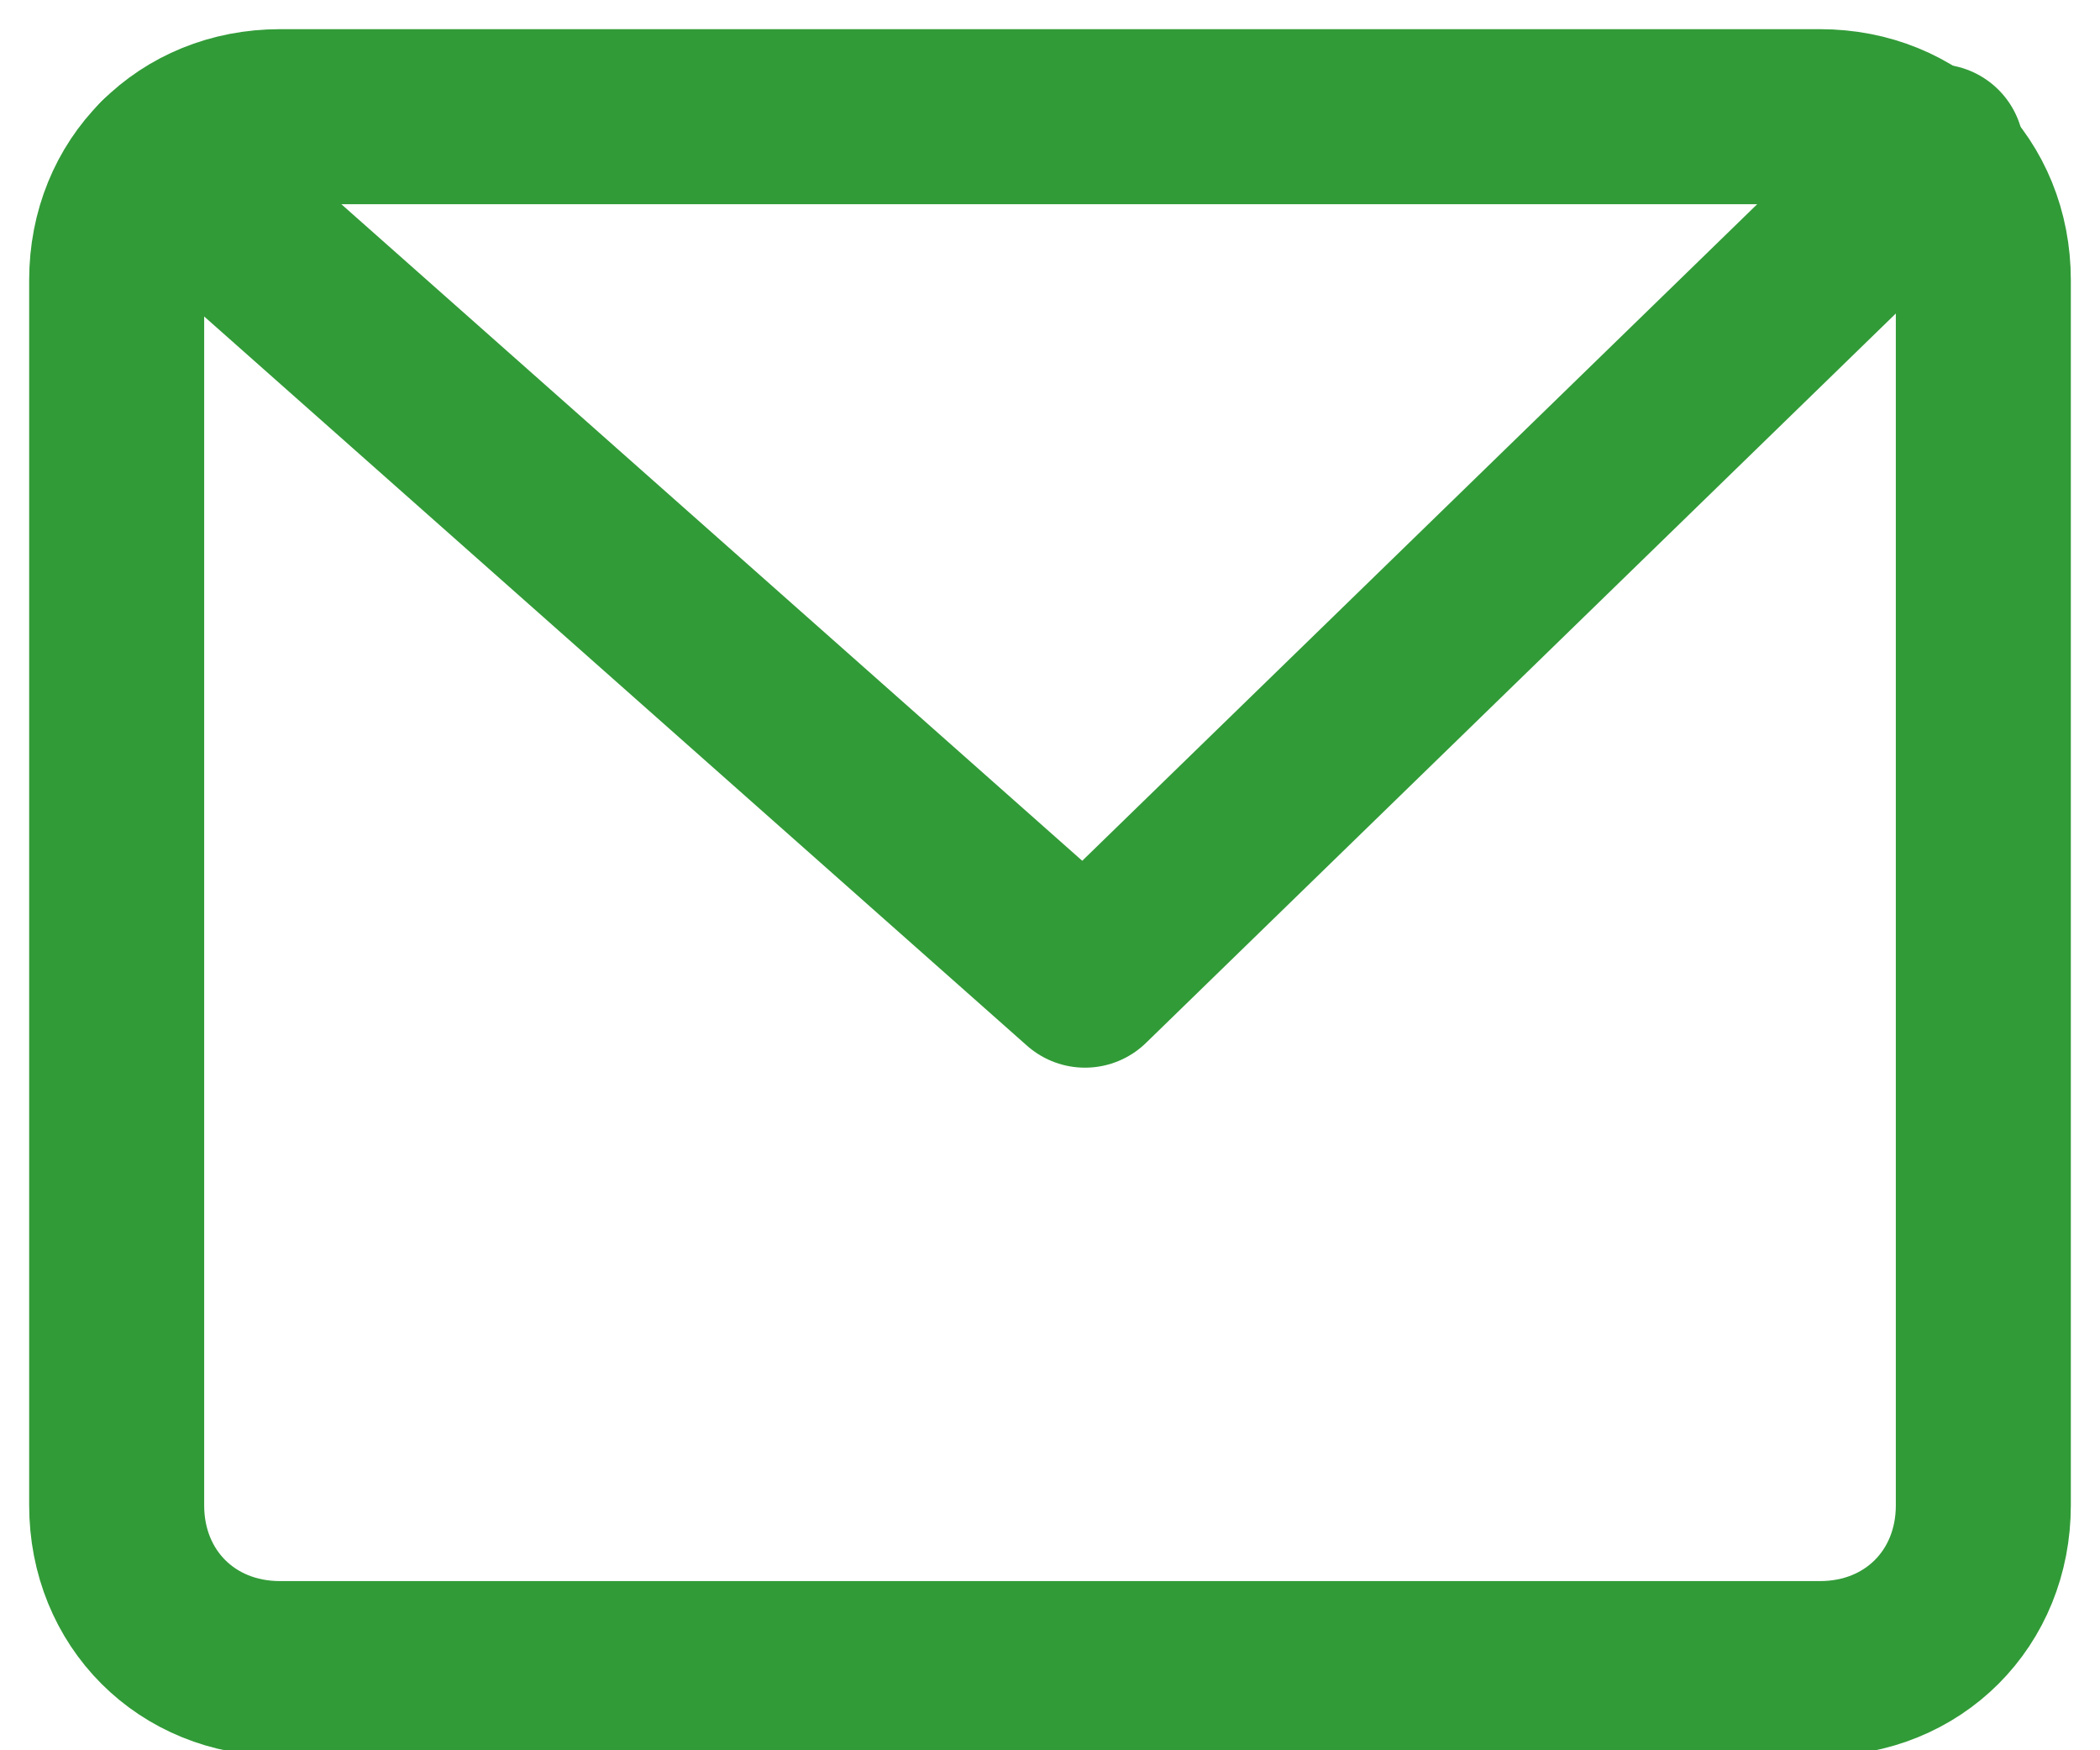
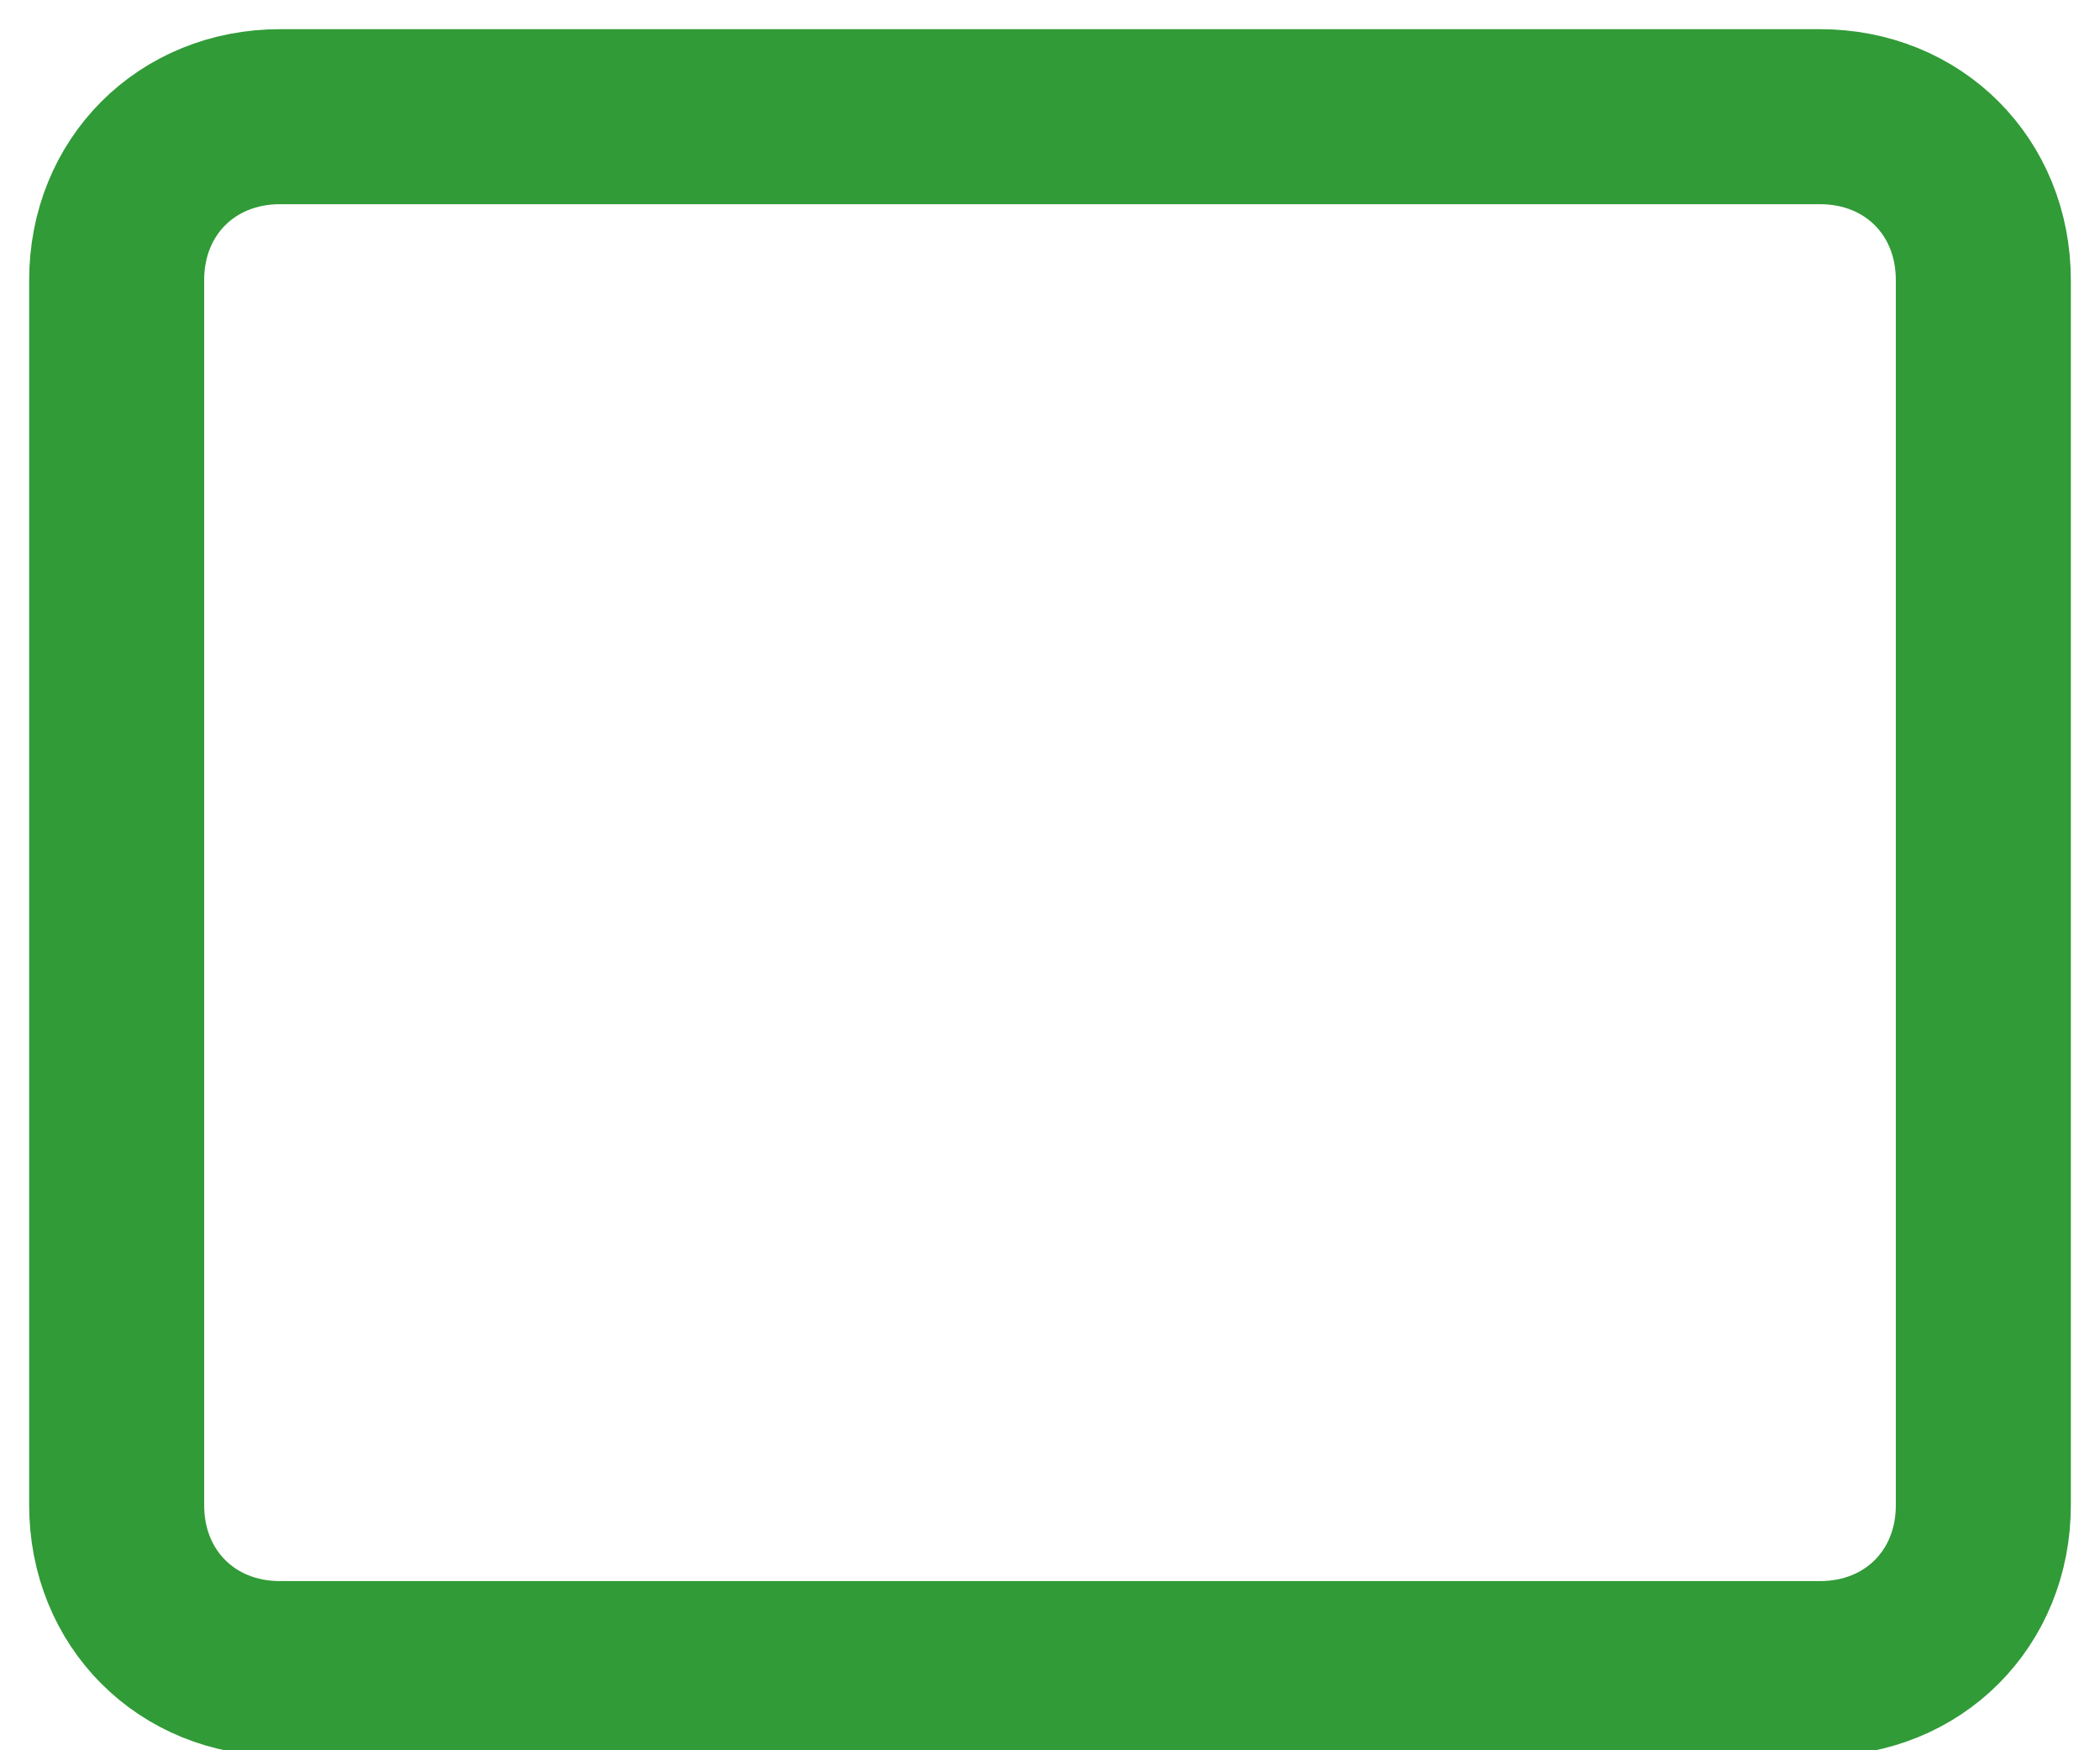
<svg xmlns="http://www.w3.org/2000/svg" version="1.1" id="Layer_1" x="0px" y="0px" viewBox="0 0 18 15" style="enable-background:new 0 0 18 15;" xml:space="preserve">
  <style type="text/css">
	.st0{fill:none;stroke:#319B37;stroke-width:1.5;stroke-linecap:round;stroke-linejoin:round;}
</style>
  <g>
-     <path class="st0" d="M1.4,1.4l7.9,7l7.3-7.1" />
    <path class="st0" d="M1,2.4v10.5c0,0.8,0.6,1.4,1.4,1.4h13.2c0.8,0,1.4-0.6,1.4-1.4V2.4C17,1.6,16.4,1,15.6,1H2.4   C1.6,1,1,1.6,1,2.4z" />
  </g>
</svg>